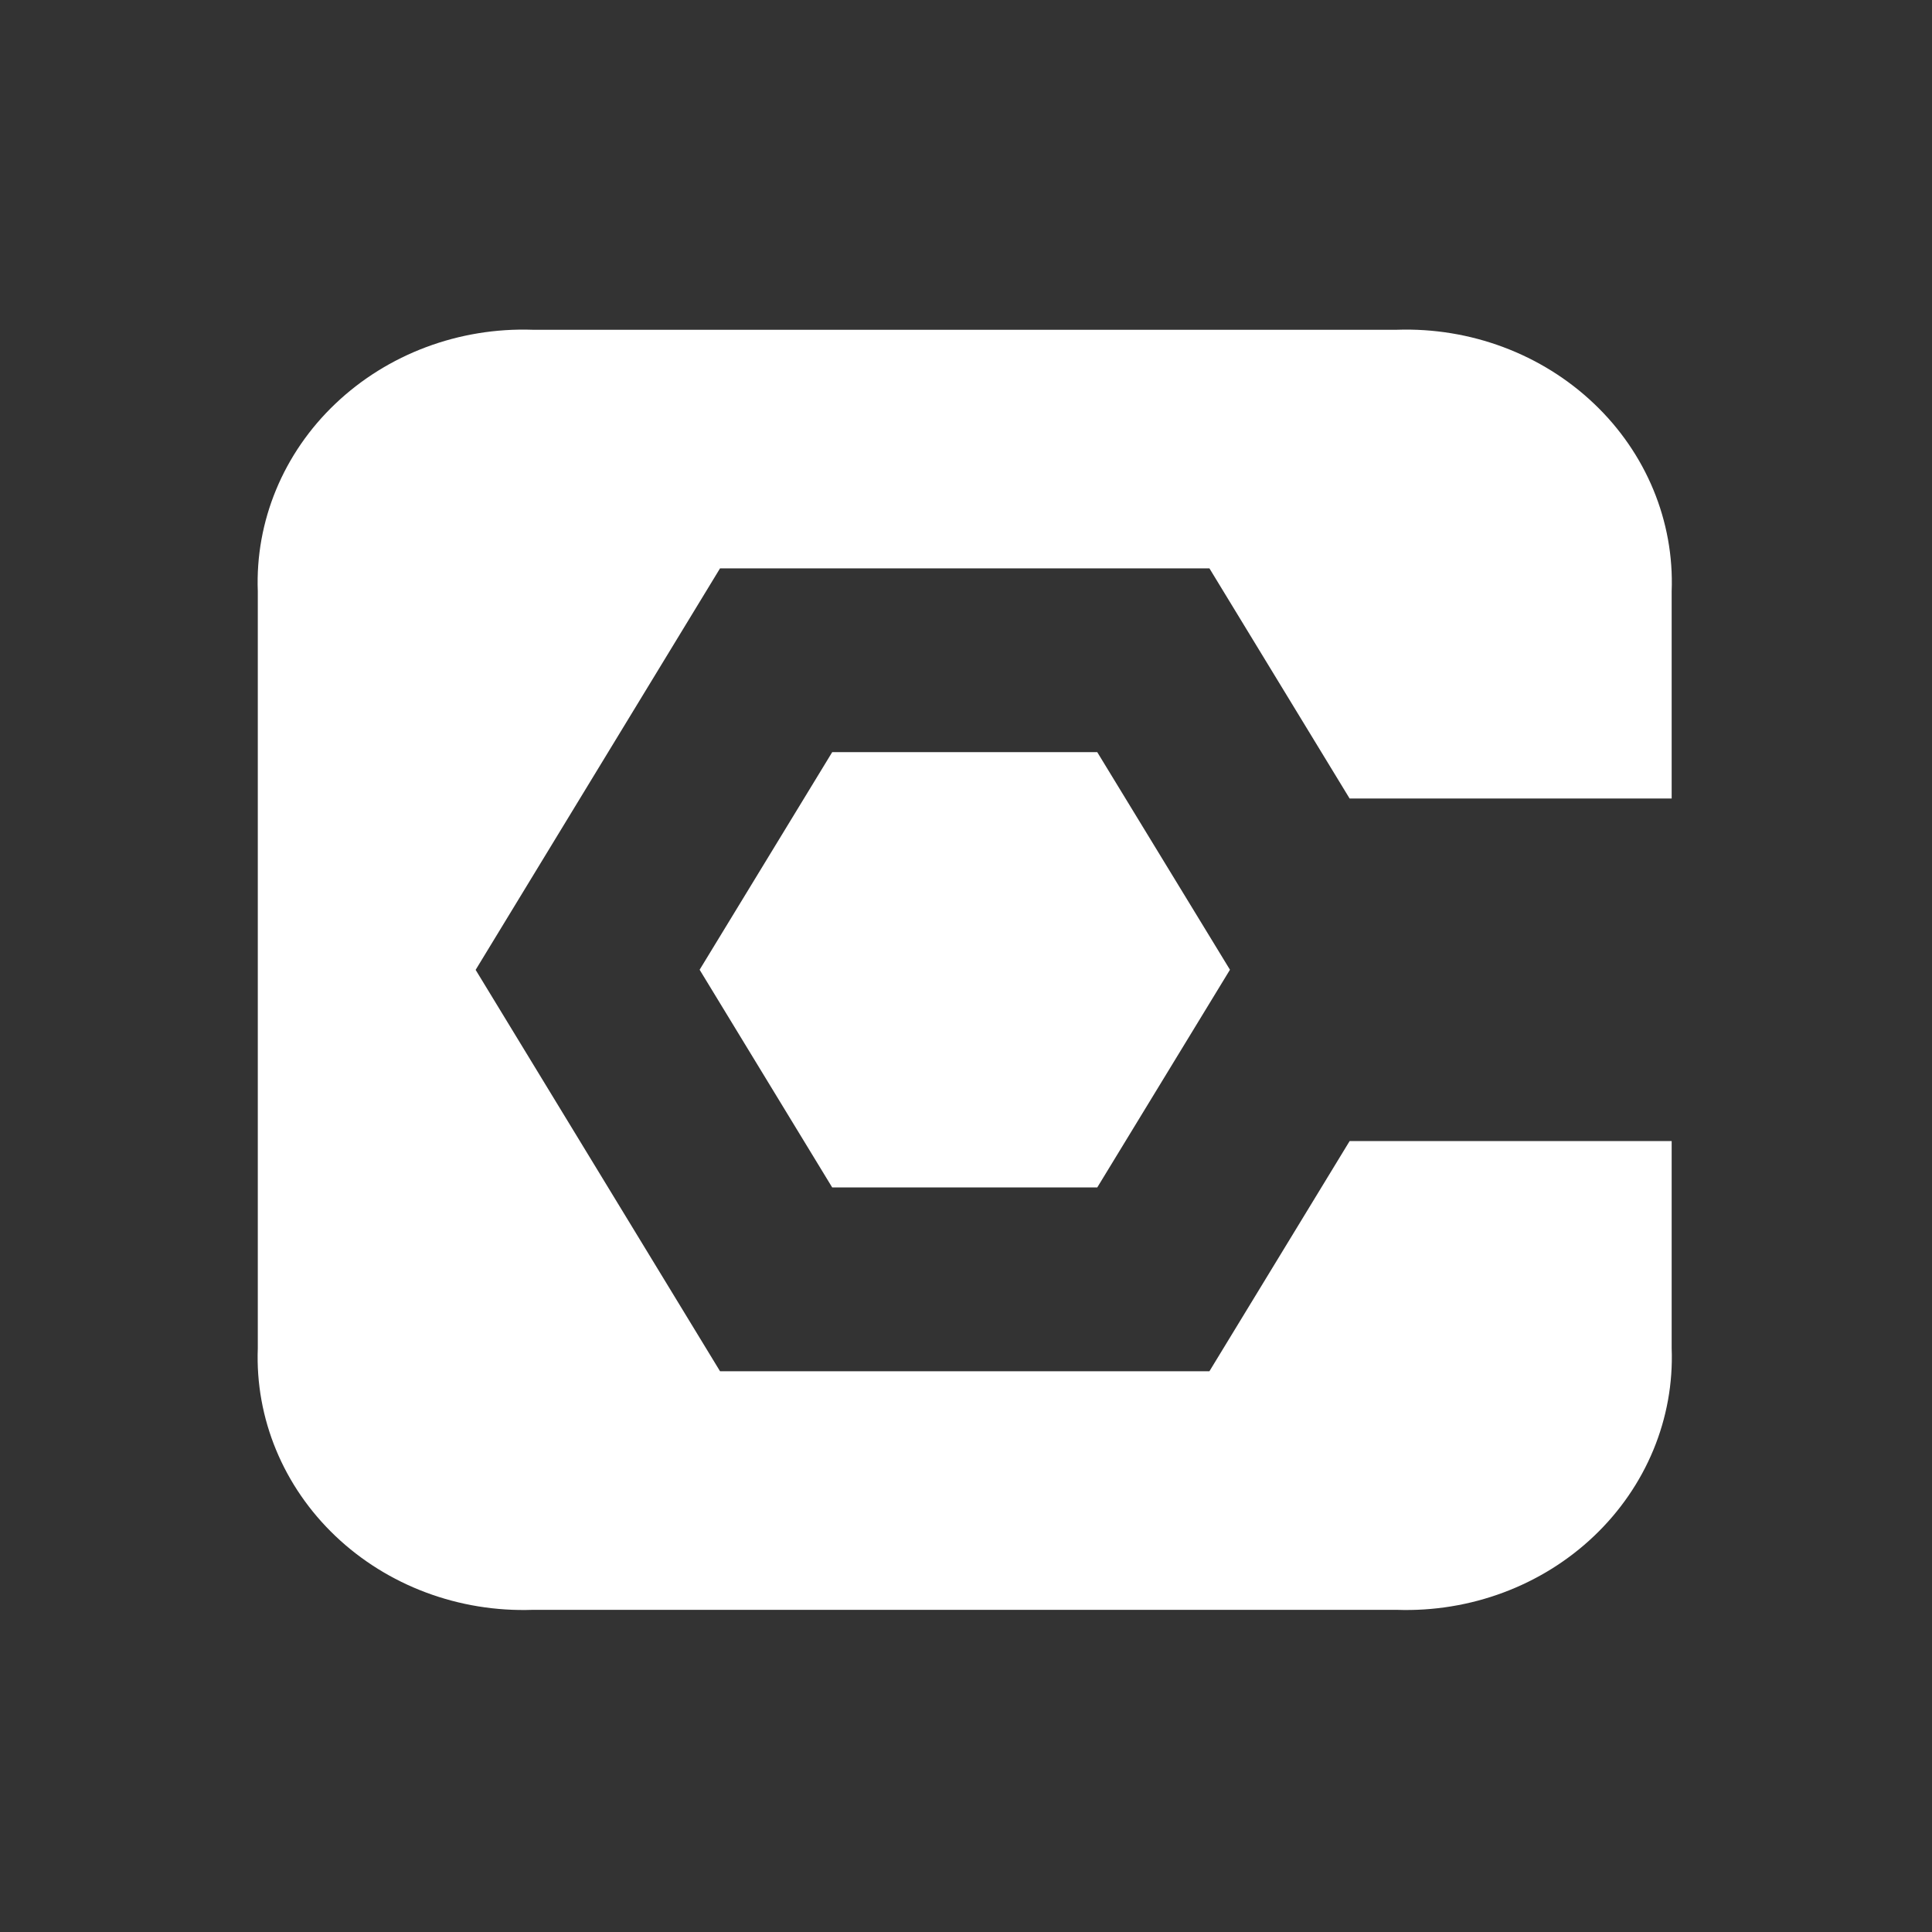
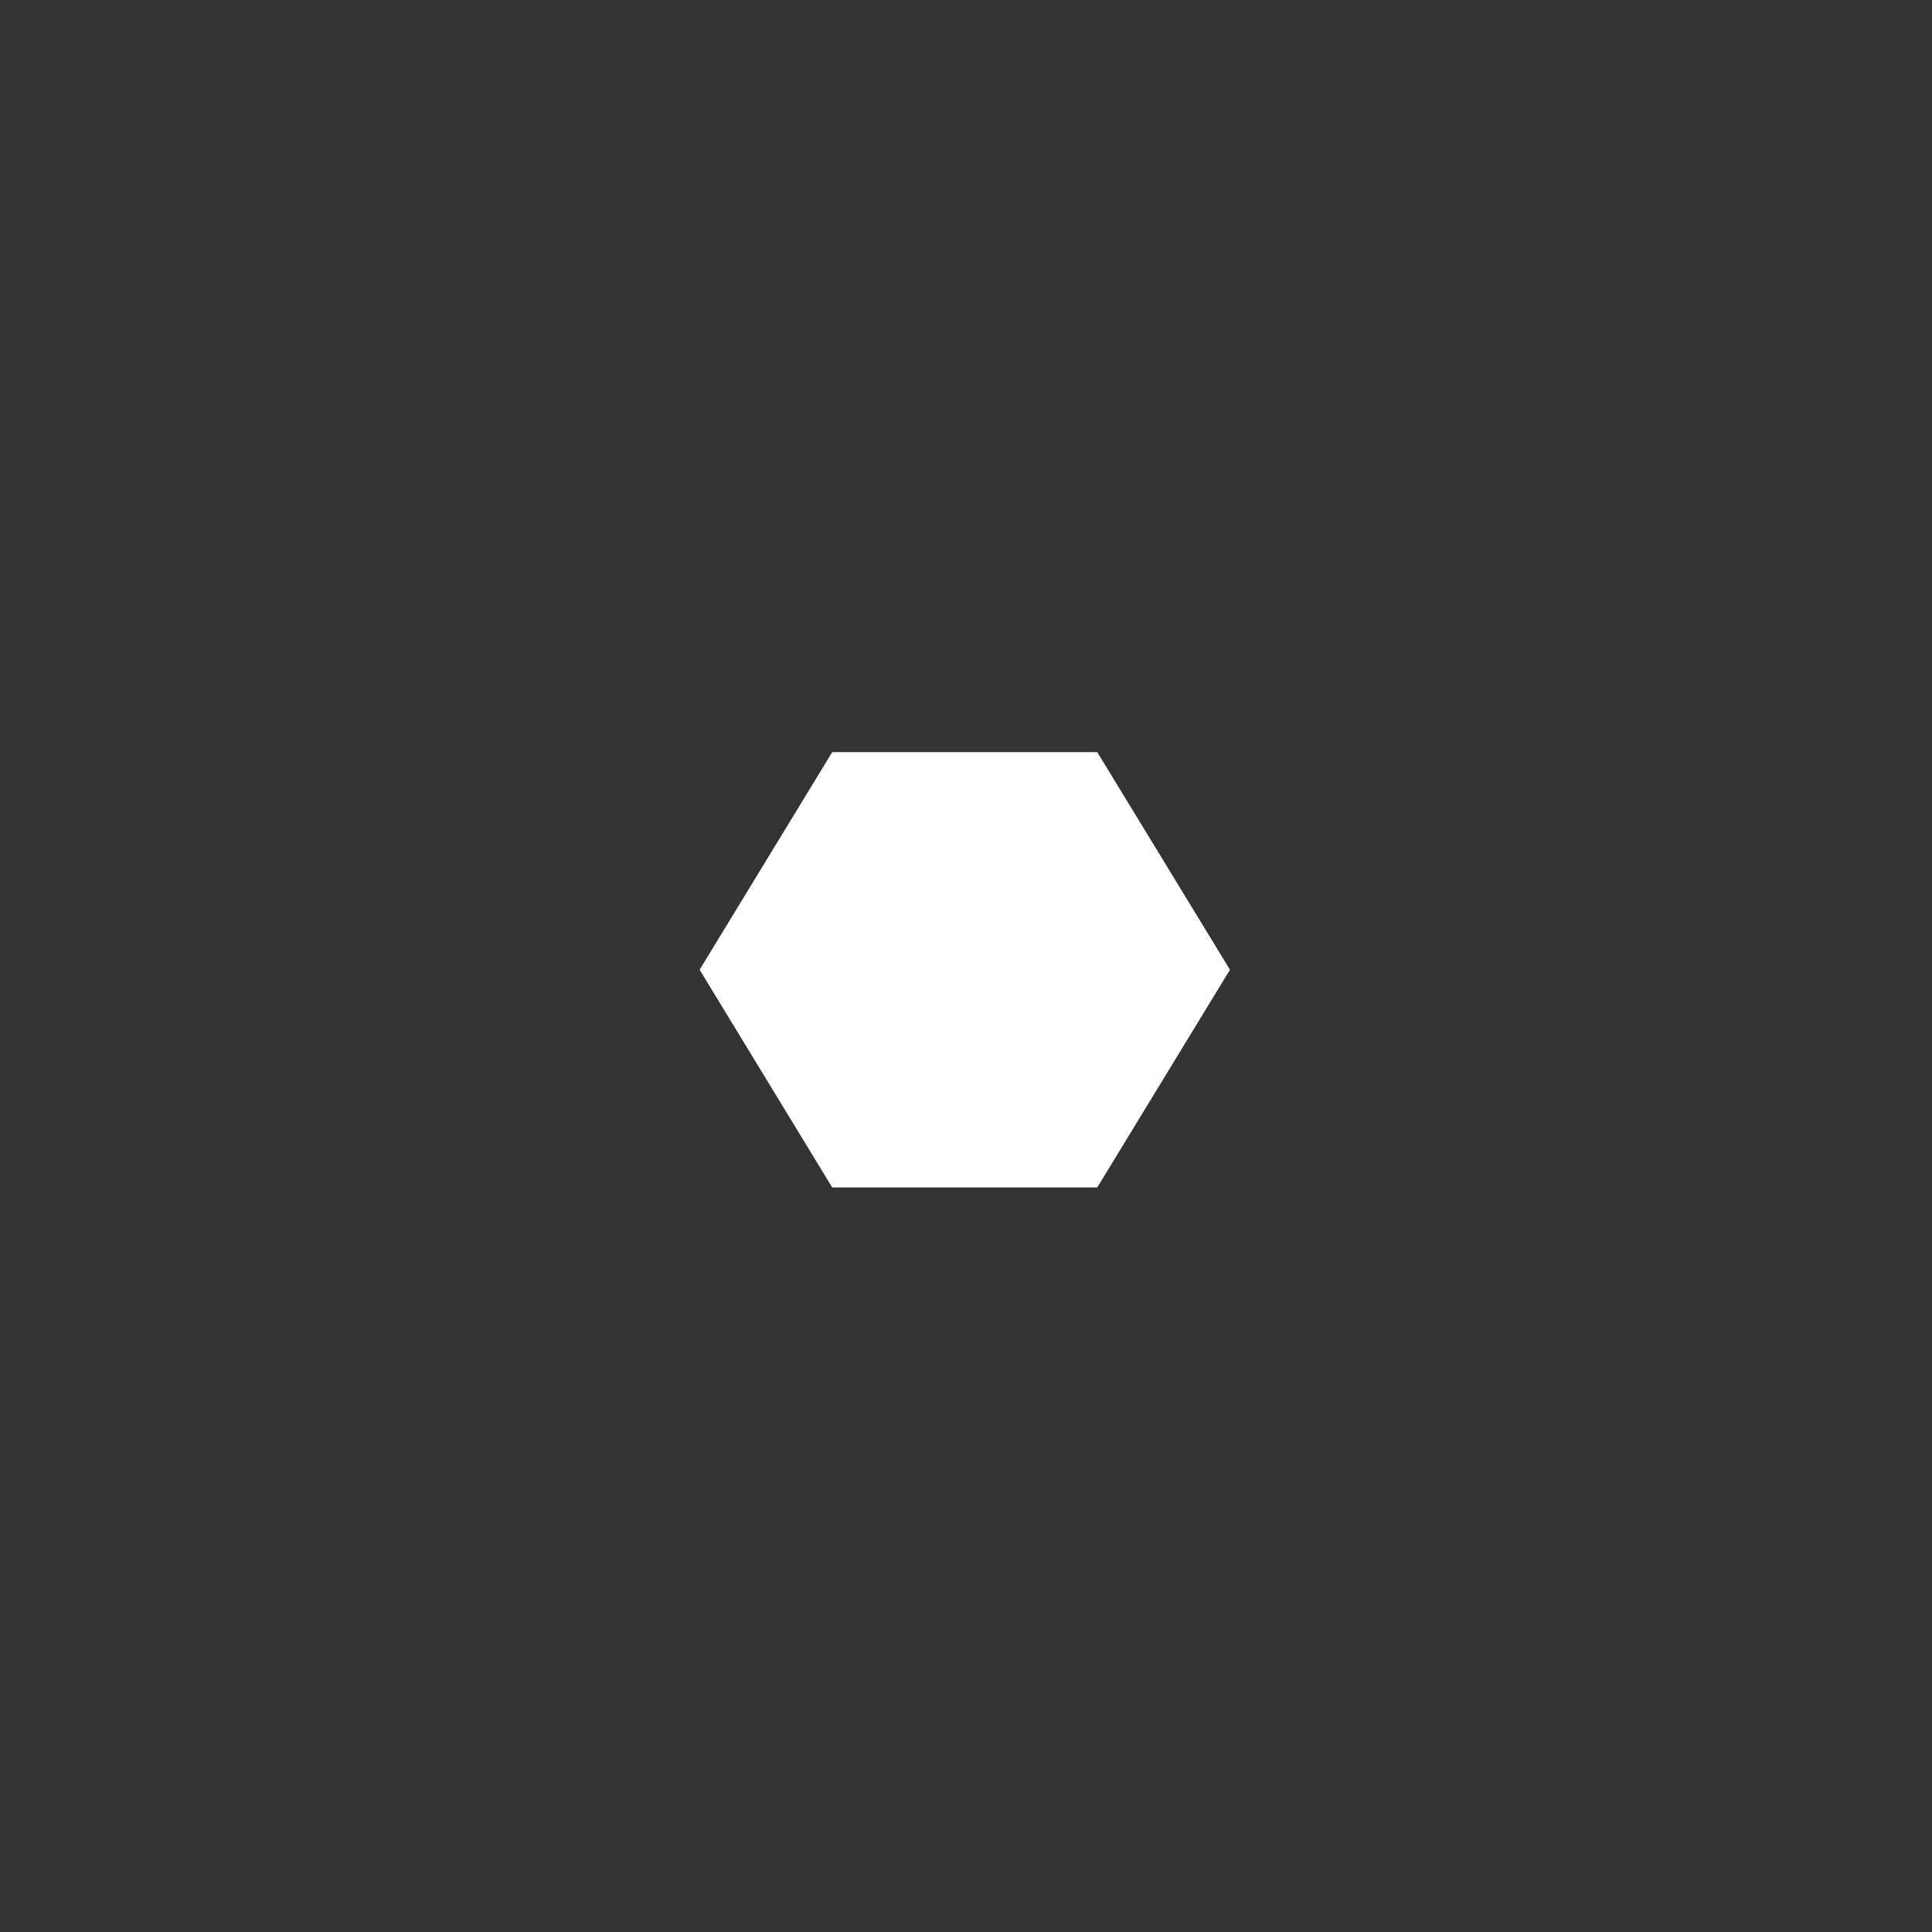
<svg xmlns="http://www.w3.org/2000/svg" width="16" height="16" viewBox="0 0 16 16" fill="none">
  <rect x="0" y="0" width="16" height="16" fill="#333333" stroke="none" />
-   <path d="M11.177 9.45L10.016 11.356H5.963L3.939 8.032L5.963 4.707H10.016L11.177 6.613H13.844V4.897C13.866 4.317 13.633 3.753 13.201 3.343C12.769 2.932 12.177 2.71 11.567 2.731H4.412C3.802 2.71 3.21 2.932 2.778 3.343C2.346 3.753 2.113 4.317 2.135 4.897V11.166C2.113 11.747 2.346 12.31 2.778 12.721C3.21 13.132 3.802 13.353 4.412 13.332H11.567C12.177 13.353 12.769 13.132 13.201 12.721C13.633 12.31 13.866 11.747 13.844 11.166V9.45H11.177Z" fill="white" />
  <path d="M6.892 6.229L5.794 8.031L6.892 9.834H9.087L10.186 8.031L9.087 6.229H6.892Z" fill="white" />
</svg>